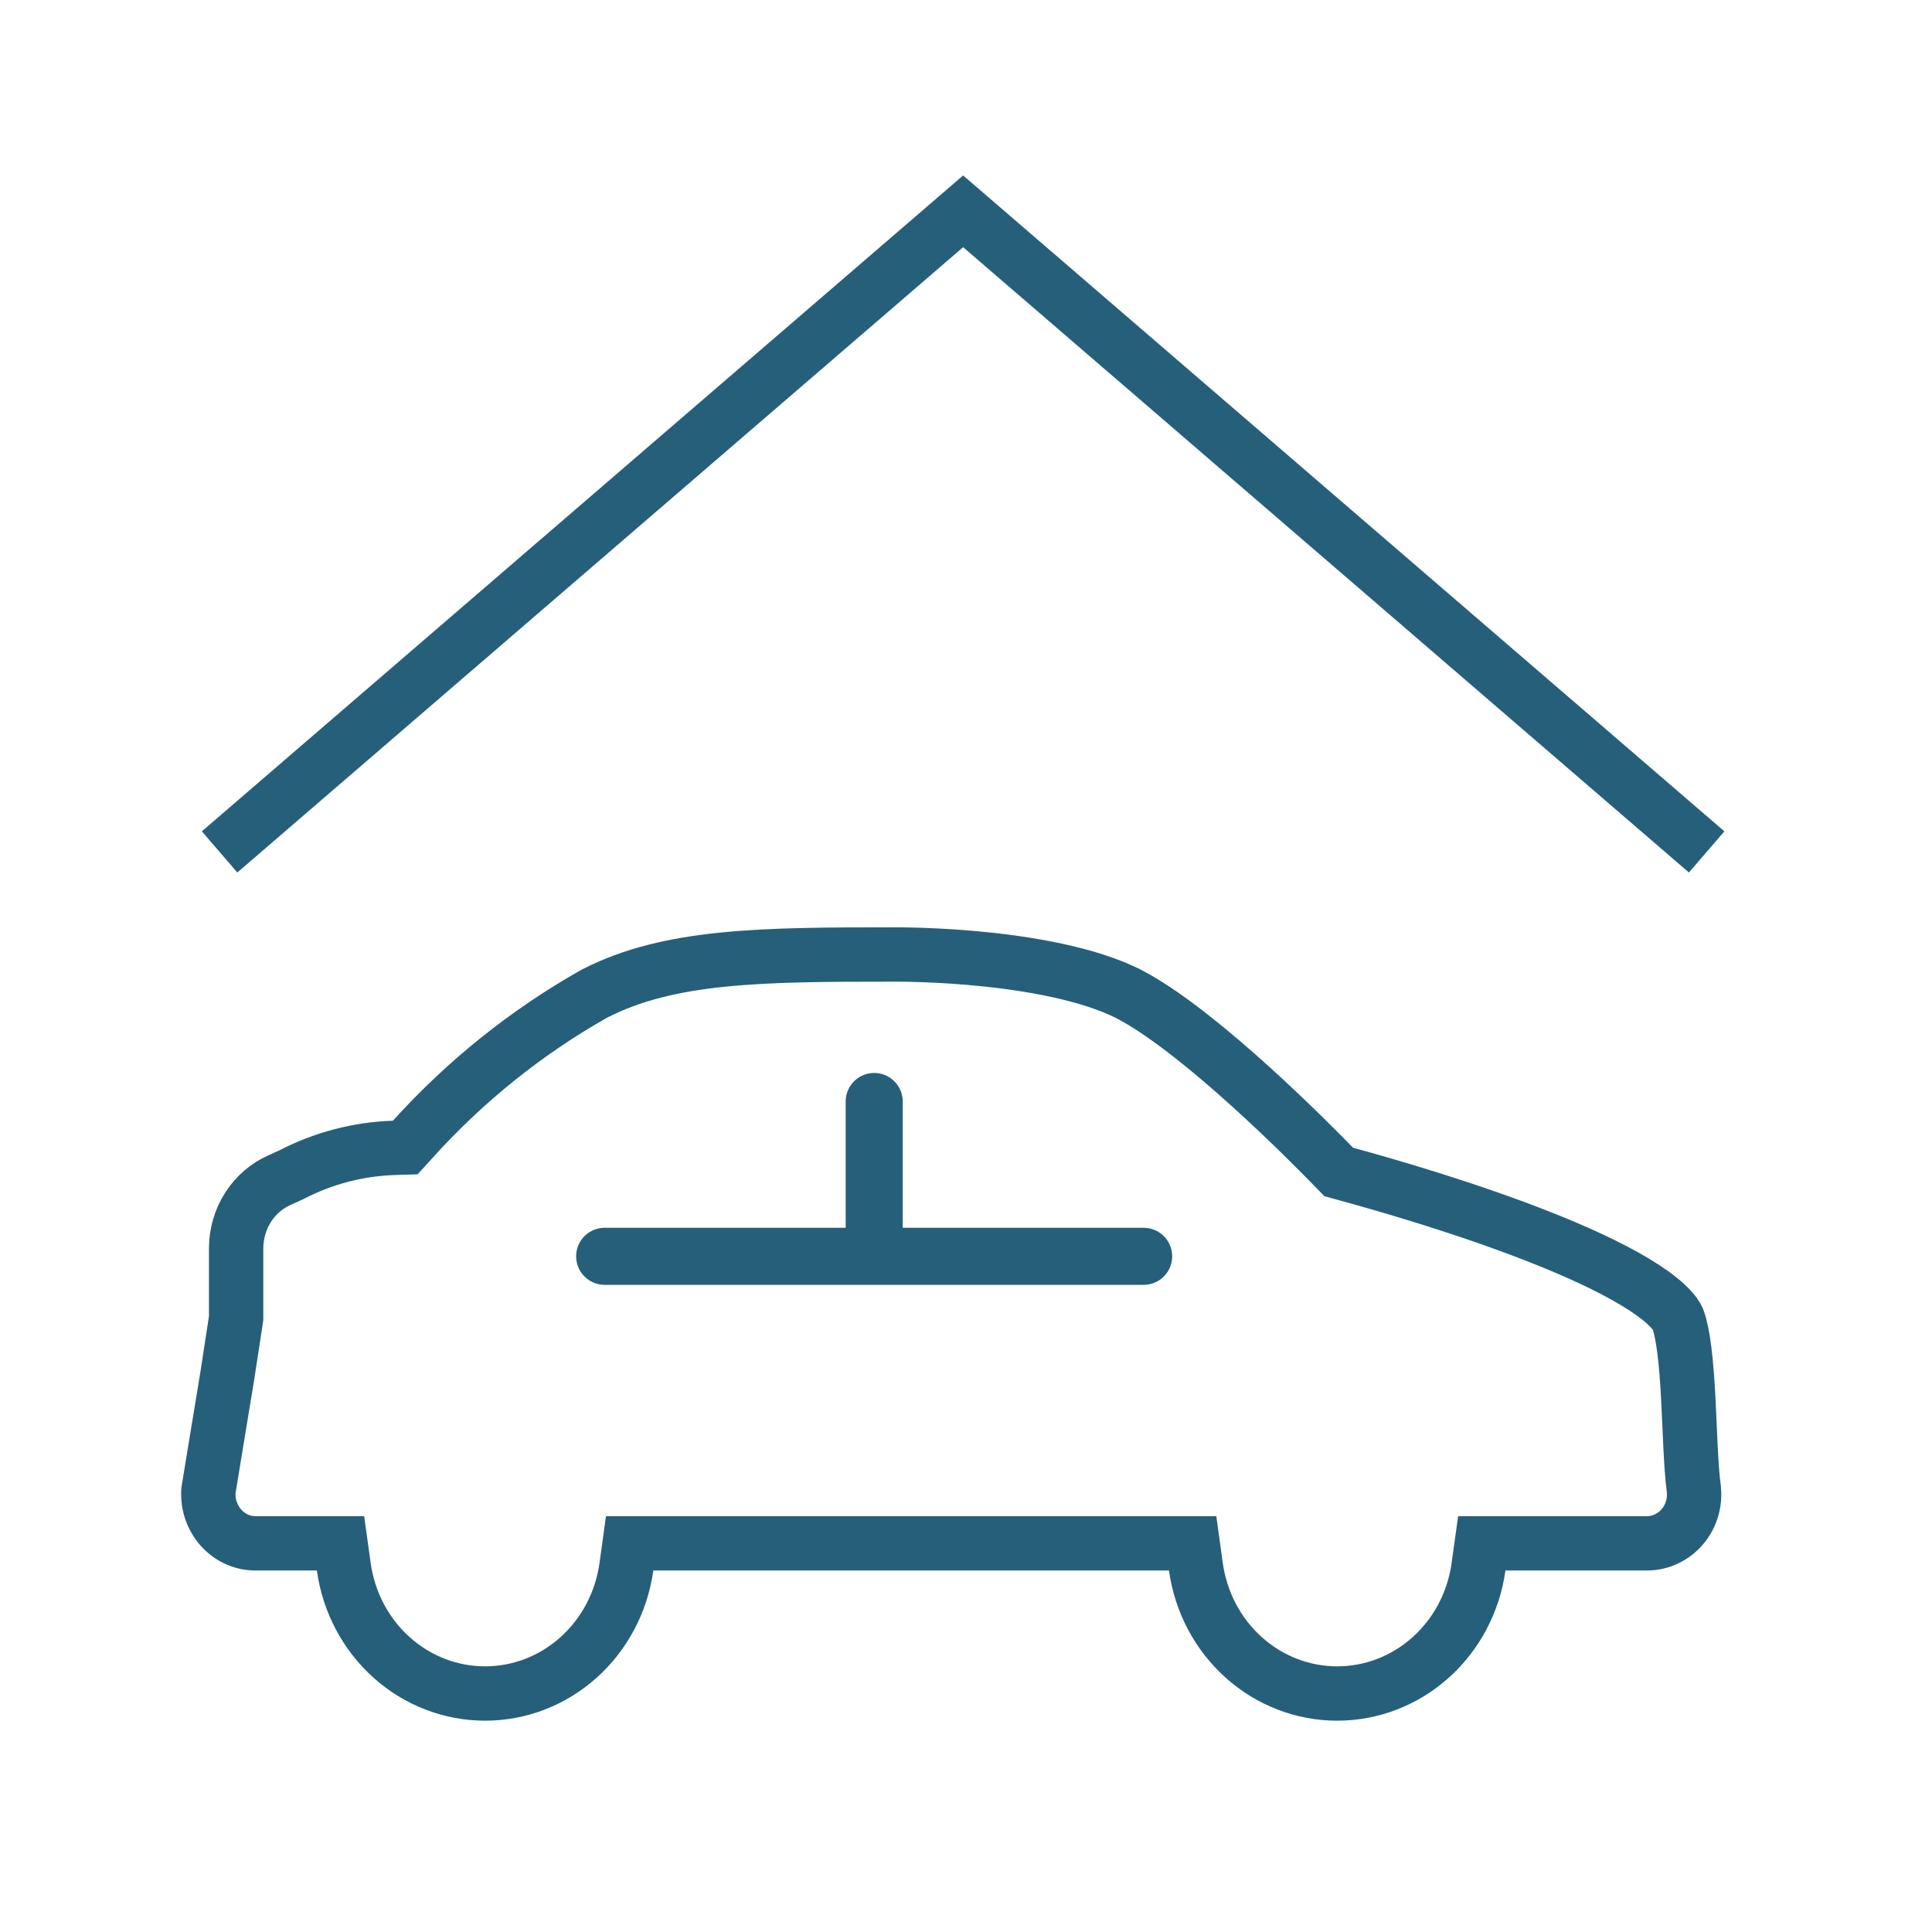
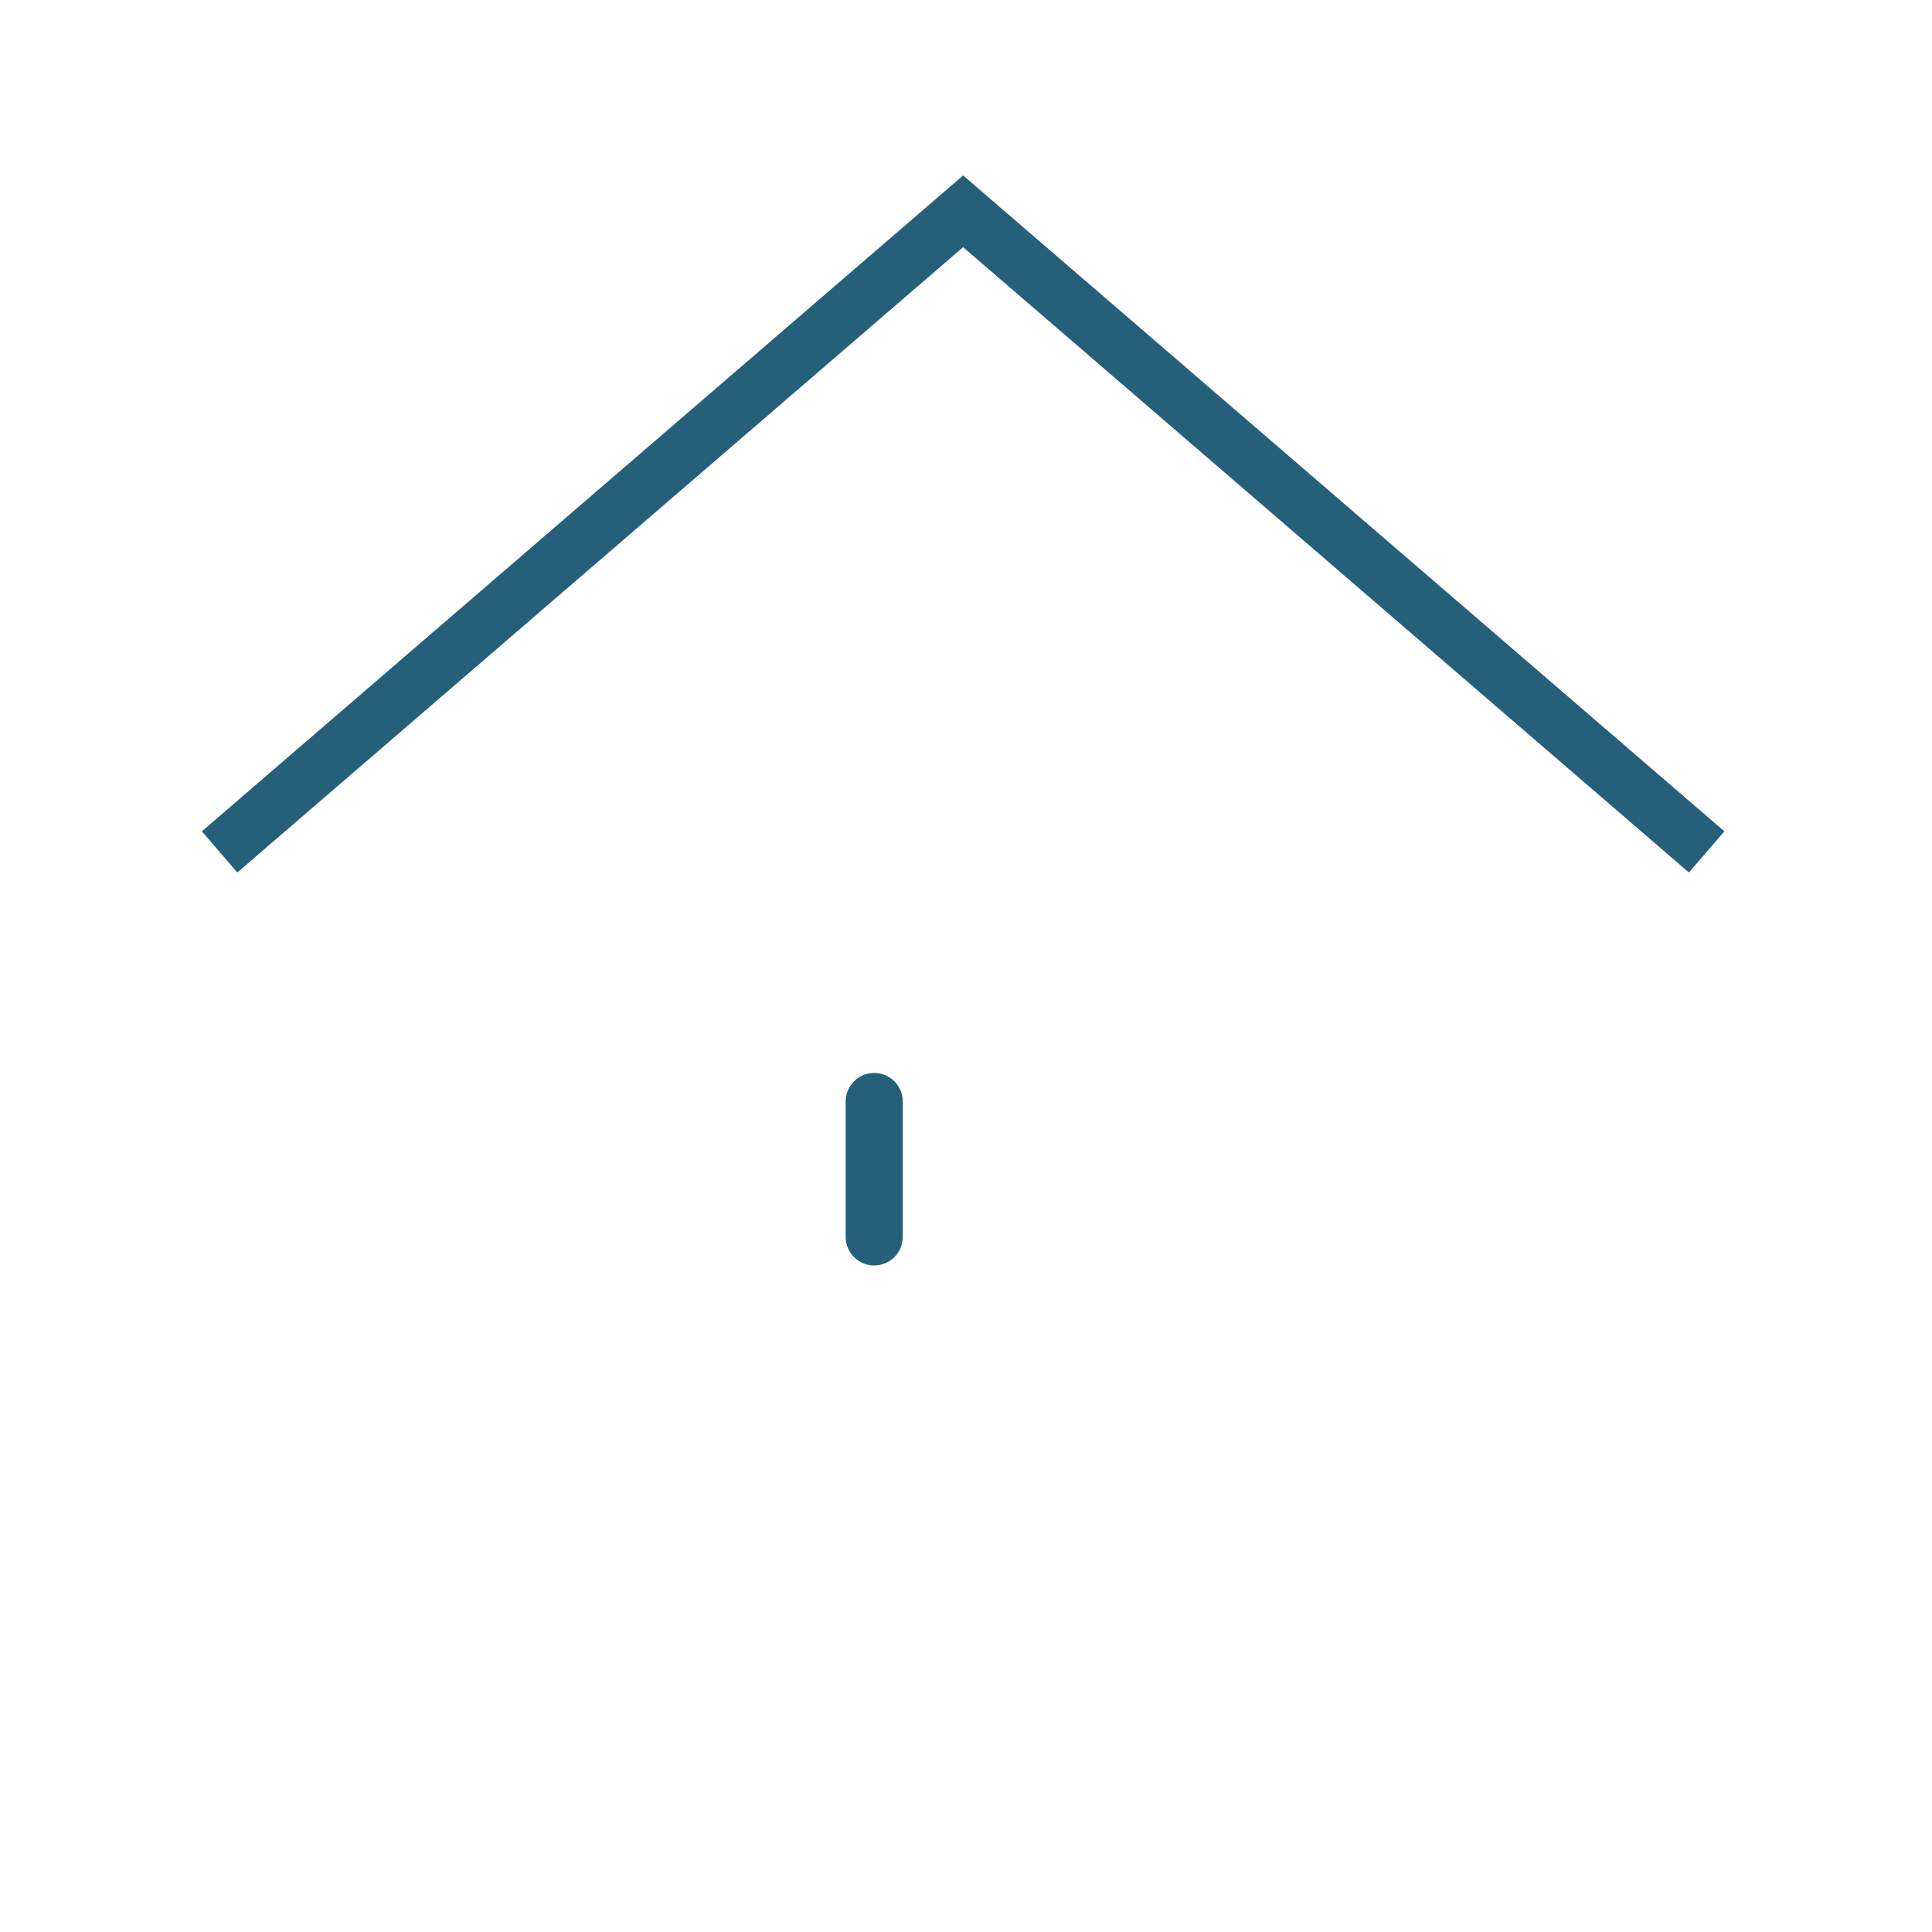
<svg xmlns="http://www.w3.org/2000/svg" width="64" height="64" viewBox="0 0 64 64" fill="none">
-   <path d="M29.576 31.619C29.68 31.619 31.055 31.608 32.742 31.789C34.465 31.974 36.367 32.344 37.596 33.037L37.597 33.038C38.738 33.678 40.172 34.855 41.454 36.017C42.721 37.164 43.784 38.244 44.176 38.647L44.347 38.823L44.584 38.888C45.953 39.262 48.591 40.025 50.987 40.969C52.188 41.441 53.299 41.949 54.152 42.46C54.578 42.715 54.92 42.96 55.17 43.188C55.362 43.363 55.475 43.505 55.537 43.61L55.584 43.703C55.663 43.909 55.736 44.251 55.796 44.725C55.855 45.191 55.894 45.727 55.924 46.283C55.982 47.348 56.009 48.572 56.105 49.282V49.283C56.136 49.514 56.118 49.749 56.054 49.972C55.989 50.194 55.88 50.398 55.734 50.57L55.733 50.571C55.584 50.748 55.402 50.886 55.199 50.981C54.997 51.076 54.778 51.125 54.558 51.125H49.086L48.978 51.901C48.816 53.074 48.248 54.143 47.386 54.912C46.525 55.681 45.428 56.1 44.297 56.1C43.166 56.1 42.069 55.681 41.208 54.912C40.346 54.143 39.778 53.074 39.615 51.901L39.508 51.125H20.858L20.751 51.901C20.588 53.074 20.02 54.143 19.158 54.912C18.297 55.681 17.2 56.1 16.069 56.1C14.938 56.1 13.841 55.681 12.98 54.912C12.119 54.143 11.55 53.074 11.388 51.901L11.28 51.125H8.461C8.249 51.125 8.038 51.08 7.843 50.991C7.647 50.903 7.47 50.773 7.322 50.608C7.175 50.443 7.06 50.246 6.987 50.03C6.918 49.822 6.89 49.602 6.904 49.382L7.524 45.609L7.526 45.6L7.812 43.733L7.822 43.666V41.352C7.823 40.867 7.961 40.394 8.218 39.992C8.475 39.591 8.839 39.279 9.26 39.093L9.266 39.09L9.621 38.929L9.643 38.919L9.664 38.908C10.716 38.365 11.869 38.064 13.043 38.025L13.425 38.013L13.682 37.73C15.42 35.808 17.445 34.185 19.679 32.922L19.697 32.913C22.171 31.64 25.267 31.619 29.576 31.619Z" stroke="#265F7A" stroke-width="1.8" />
  <path d="M56.535 28.221L31.905 7L7.274 28.221" stroke="#265F7A" stroke-width="1.8" />
-   <path d="M20.03 41.617H37.885" stroke="#265F7A" stroke-width="1.89" stroke-linecap="round" />
  <path d="M28.959 36.488V40.975" stroke="#265F7A" stroke-width="1.89" stroke-linecap="round" />
</svg>